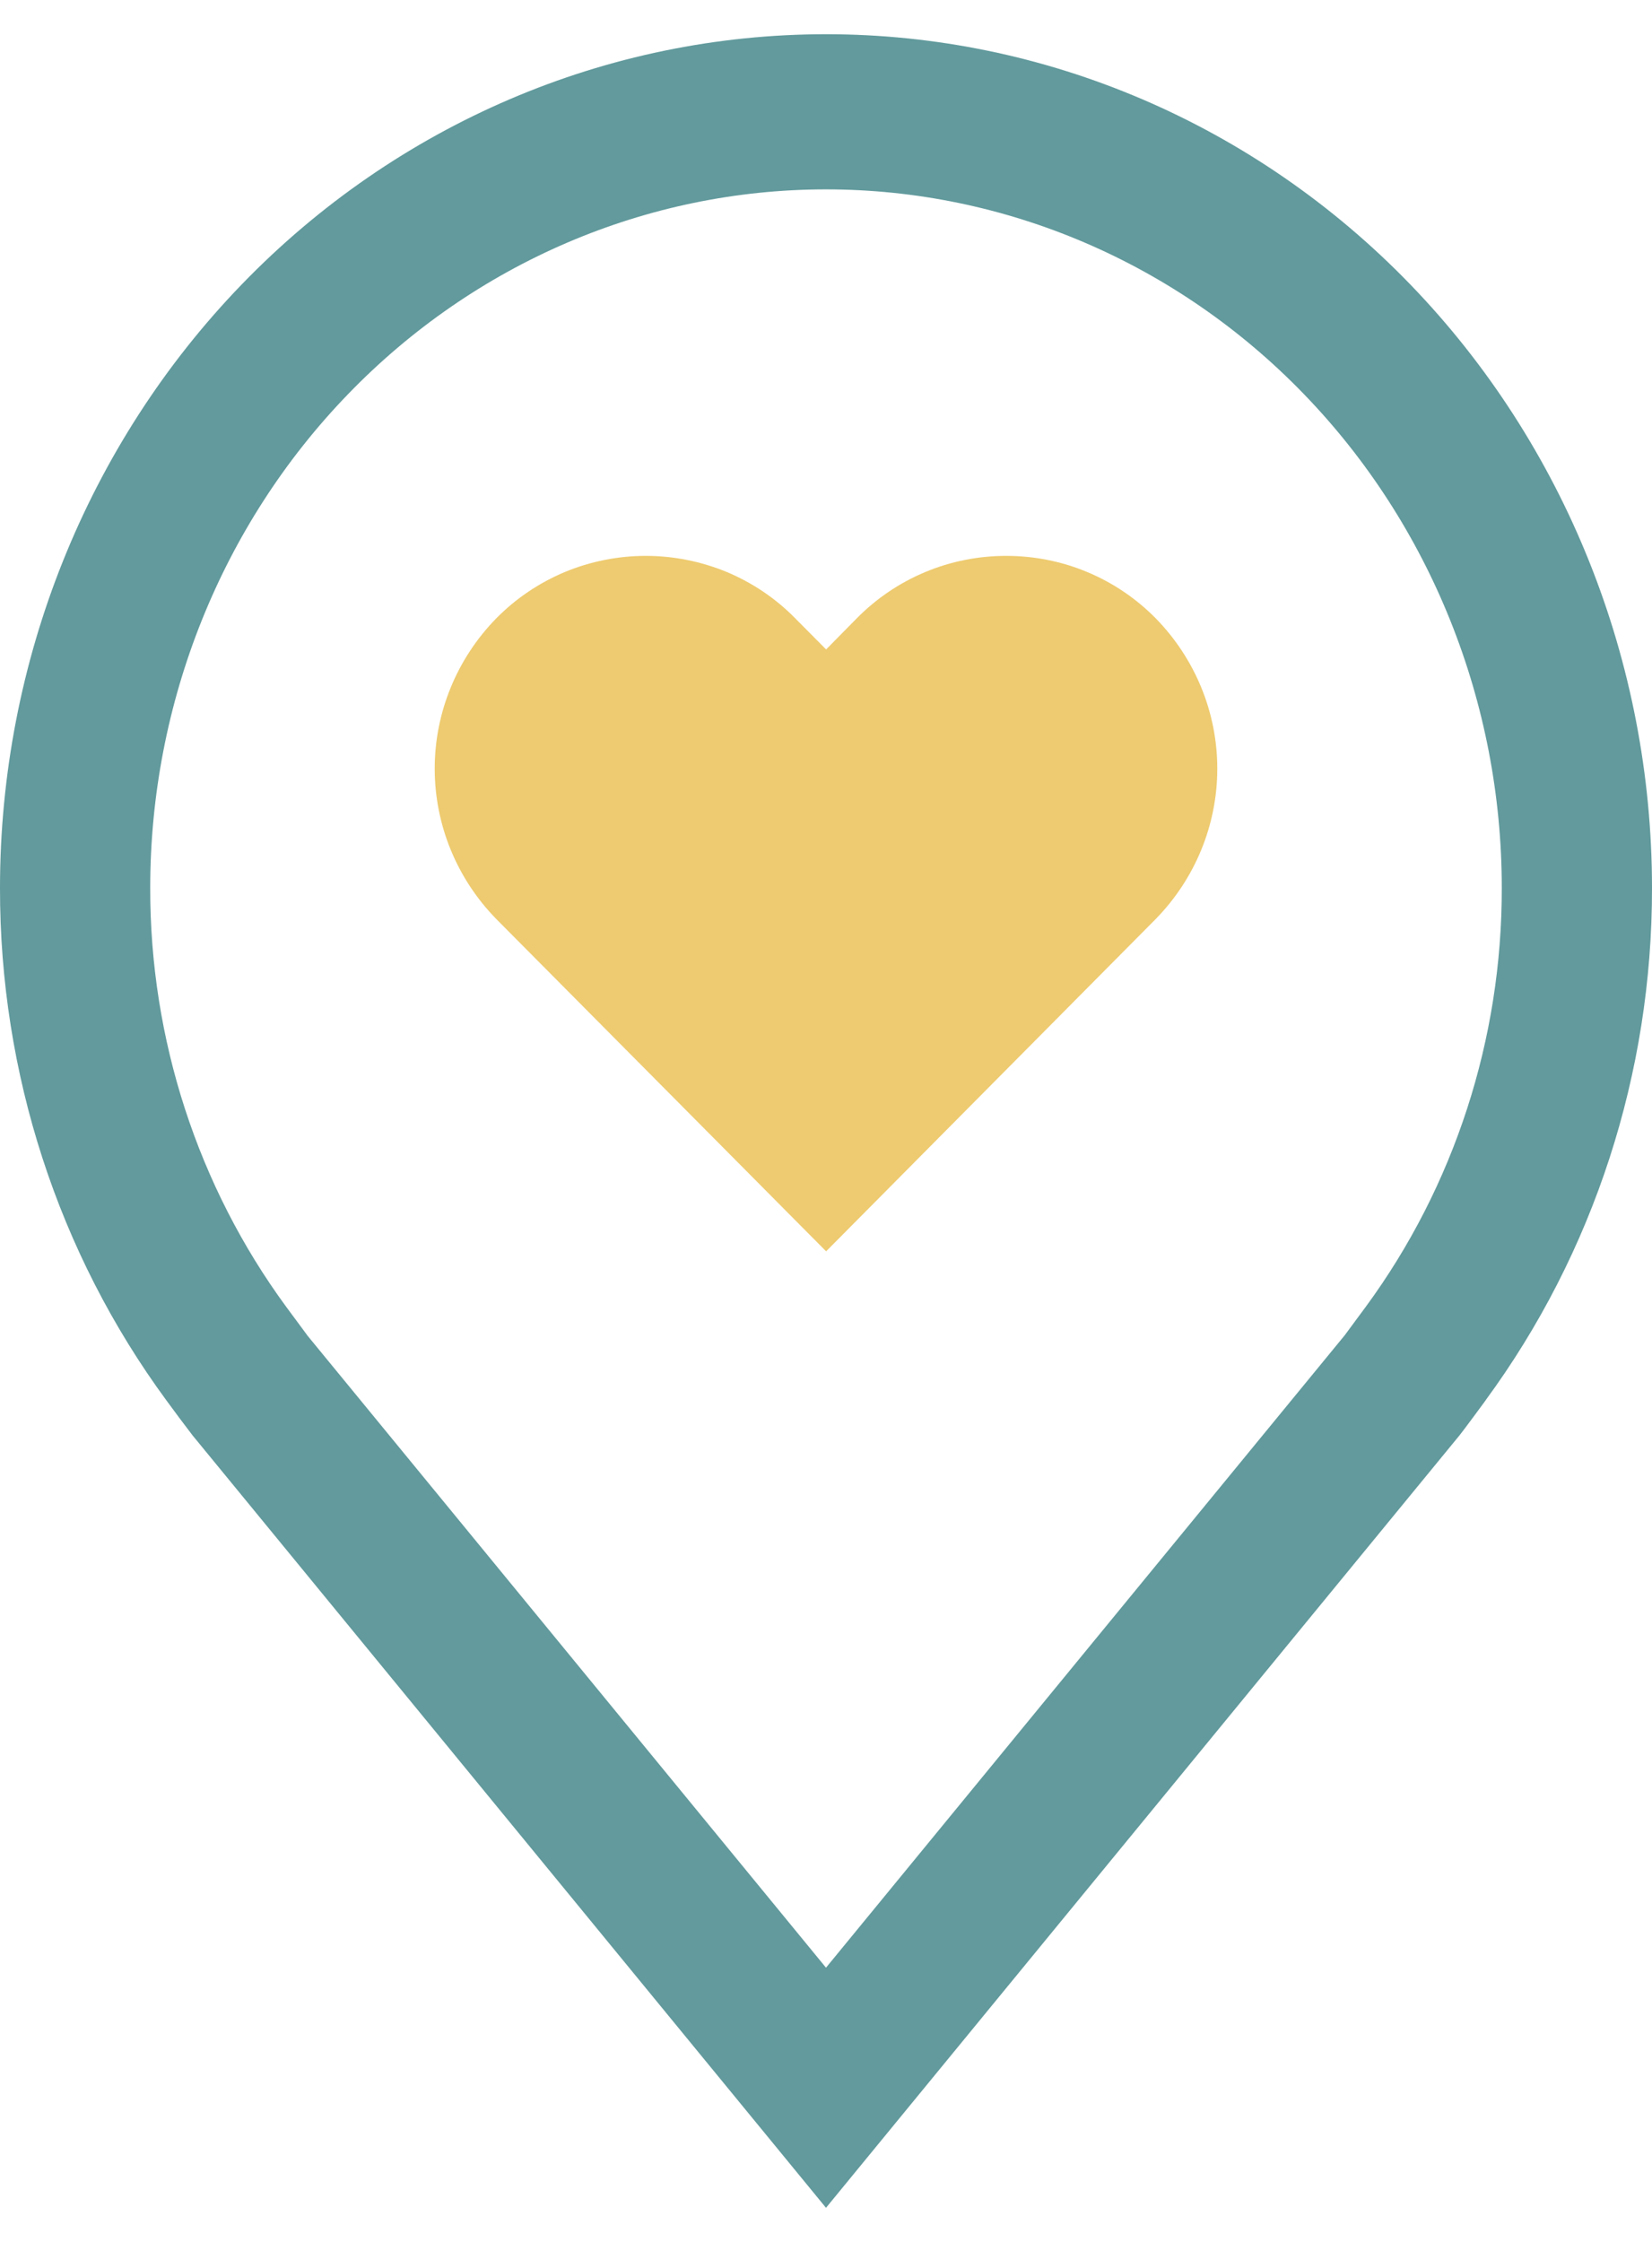
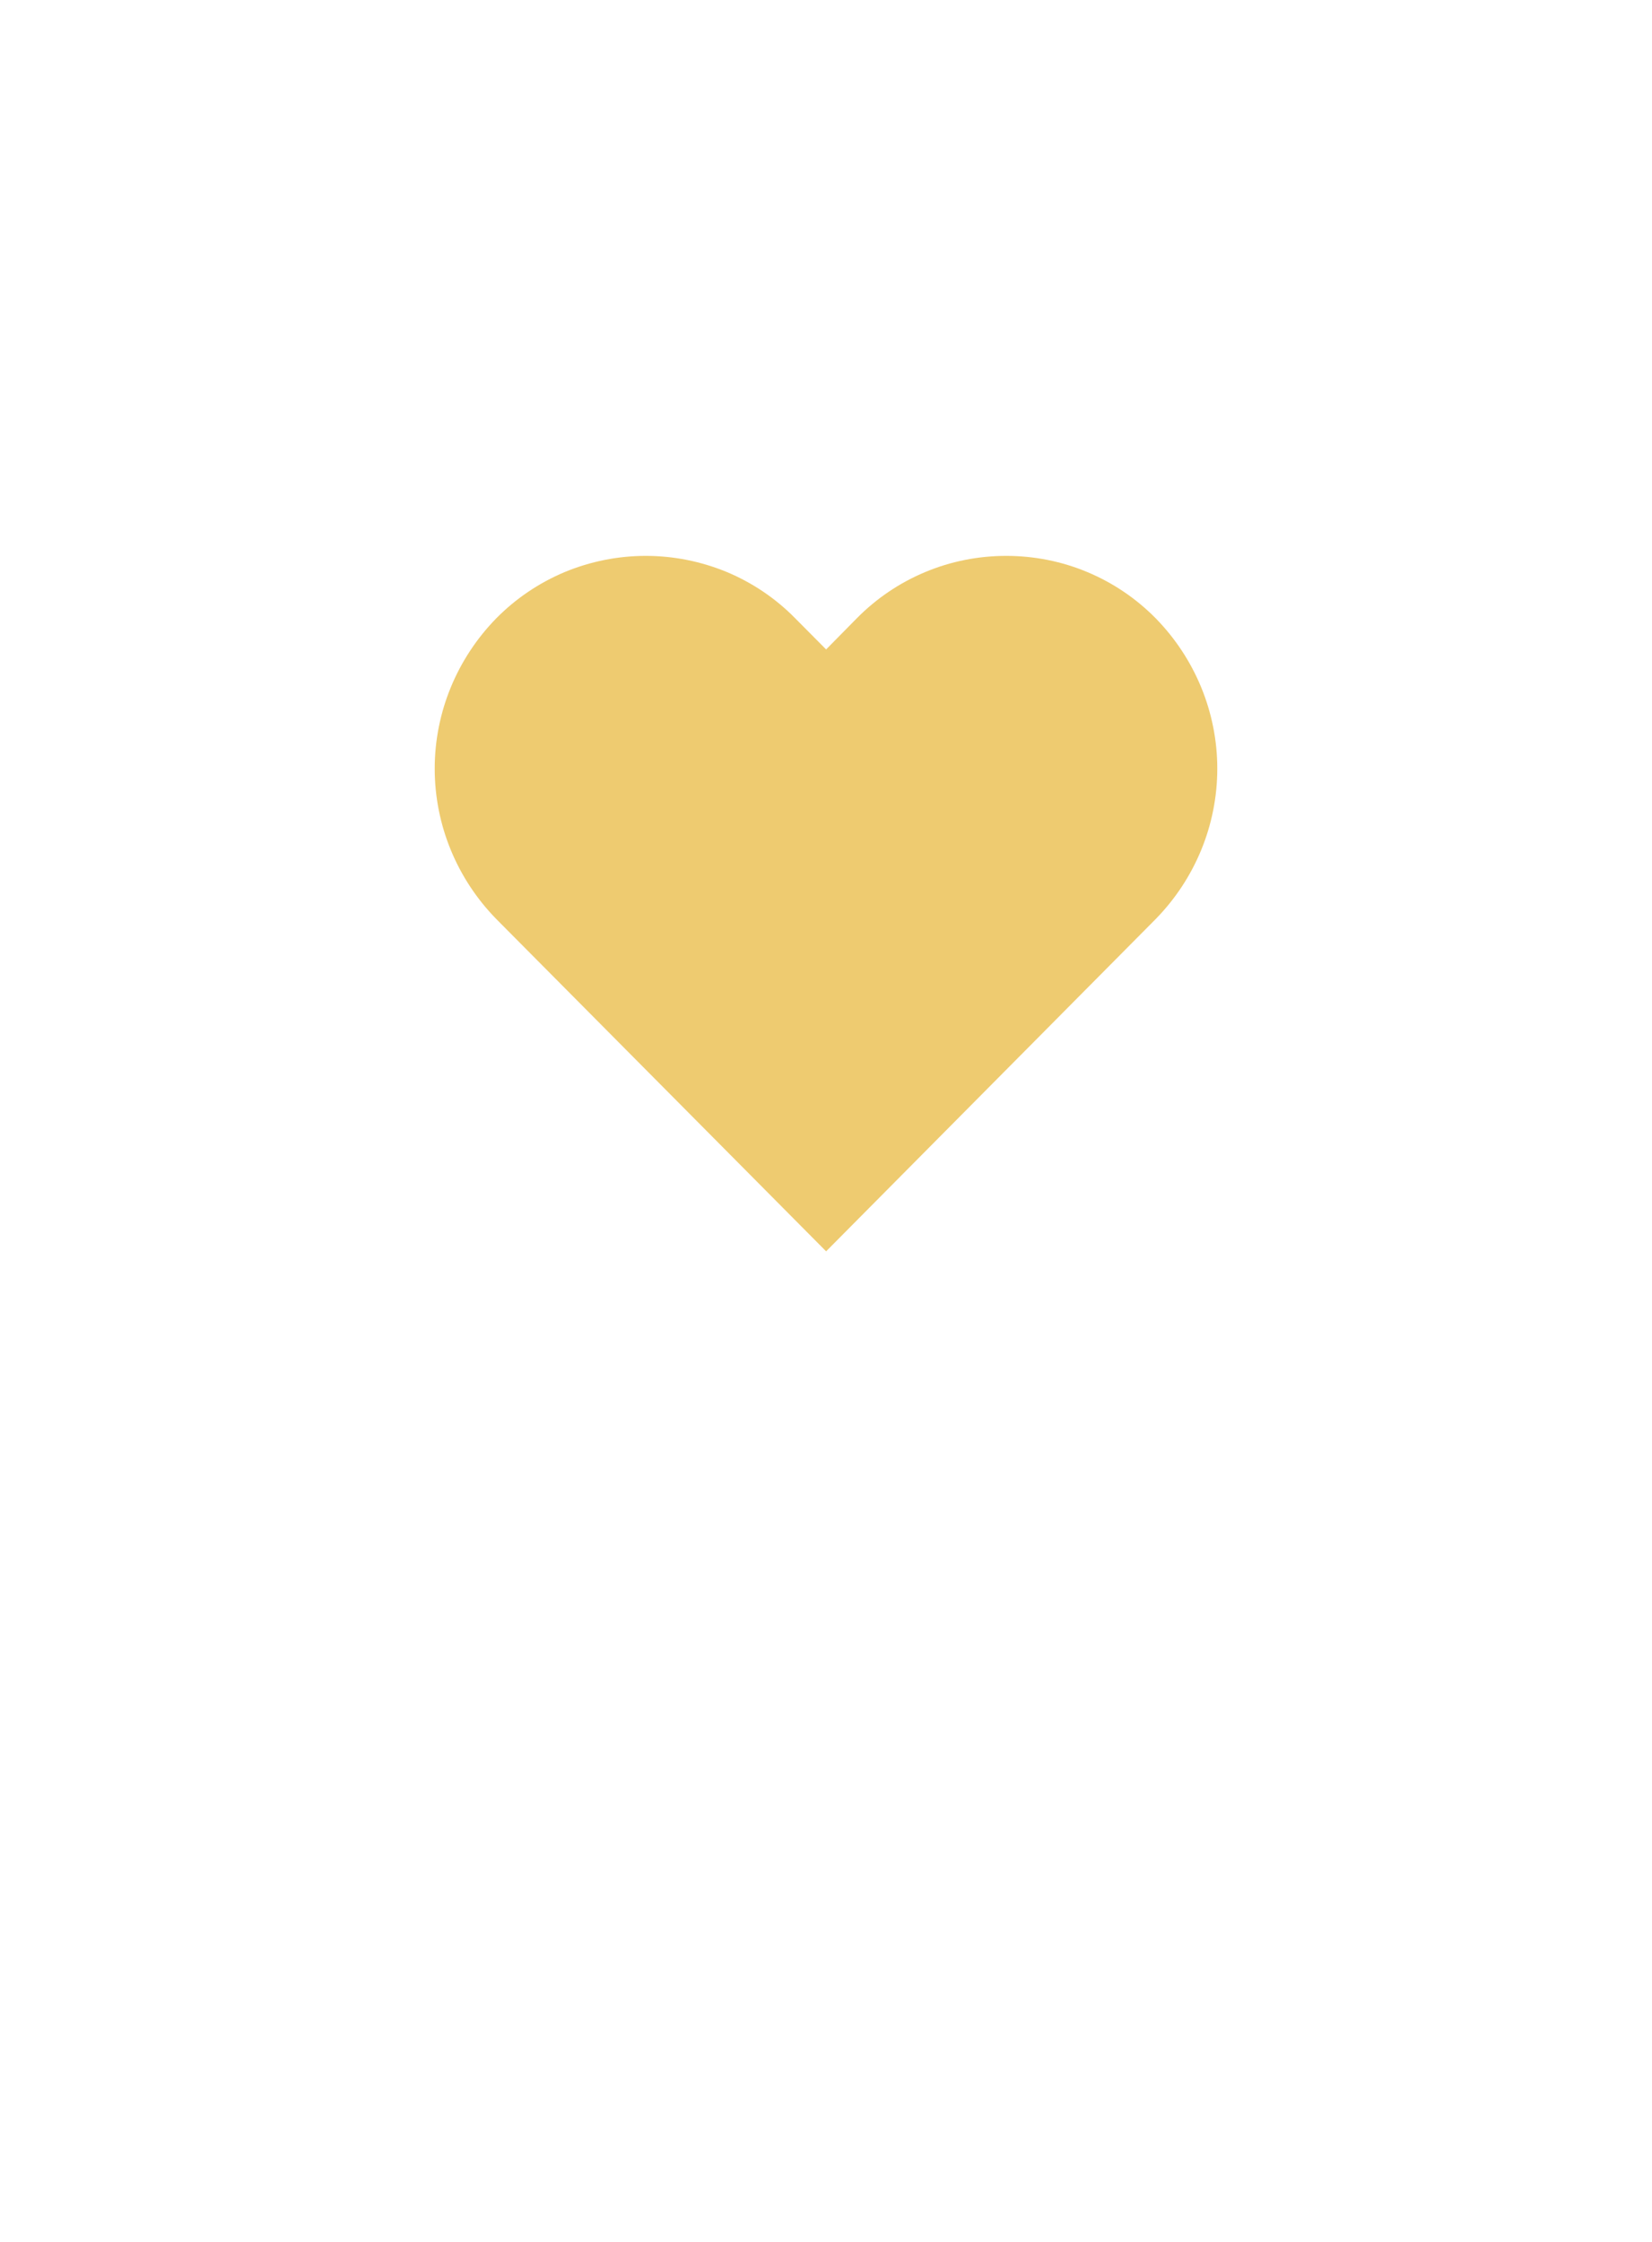
<svg xmlns="http://www.w3.org/2000/svg" width="14" height="19" viewBox="0 0 14 19" fill="none">
  <path d="M8.527 4.711C8.292 4.711 8.058 4.757 7.841 4.848C7.623 4.939 7.427 5.072 7.262 5.239L7.001 5.504L6.738 5.239C6.574 5.072 6.377 4.939 6.16 4.848C5.942 4.758 5.709 4.711 5.473 4.711C5.237 4.711 5.003 4.758 4.786 4.848C4.569 4.939 4.372 5.072 4.207 5.239C3.872 5.581 3.684 6.038 3.684 6.514C3.684 6.991 3.872 7.448 4.207 7.79L7.001 10.605L9.793 7.79C10.128 7.448 10.316 6.991 10.316 6.514C10.316 6.038 10.128 5.581 9.793 5.239C9.628 5.072 9.432 4.939 9.214 4.848C8.997 4.757 8.763 4.711 8.527 4.711Z" fill="#EECB70" />
-   <path d="M7 18.711L1.632 12.165C1.557 12.067 1.483 11.968 1.41 11.868C0.493 10.62 -0.002 9.094 7.44728e-06 7.526C7.44728e-06 5.607 0.738 3.766 2.05 2.409C3.363 1.052 5.143 0.29 7 0.29C8.857 0.29 10.637 1.052 11.95 2.409C13.262 3.766 14 5.607 14 7.526C14.002 9.094 13.507 10.618 12.59 11.867L12.59 11.868C12.59 11.868 12.399 12.128 12.37 12.163L7 18.711ZM2.426 11.076C2.427 11.076 2.575 11.278 2.608 11.322L7 16.676L11.397 11.315C11.425 11.278 11.574 11.074 11.575 11.074C12.324 10.053 12.729 8.807 12.727 7.526C12.727 5.956 12.124 4.45 11.05 3.34C9.976 2.229 8.519 1.605 7 1.605C5.481 1.605 4.024 2.229 2.95 3.34C1.876 4.45 1.273 5.956 1.273 7.526C1.271 8.808 1.677 10.055 2.426 11.076H2.426Z" fill="#629A9D" />
</svg>